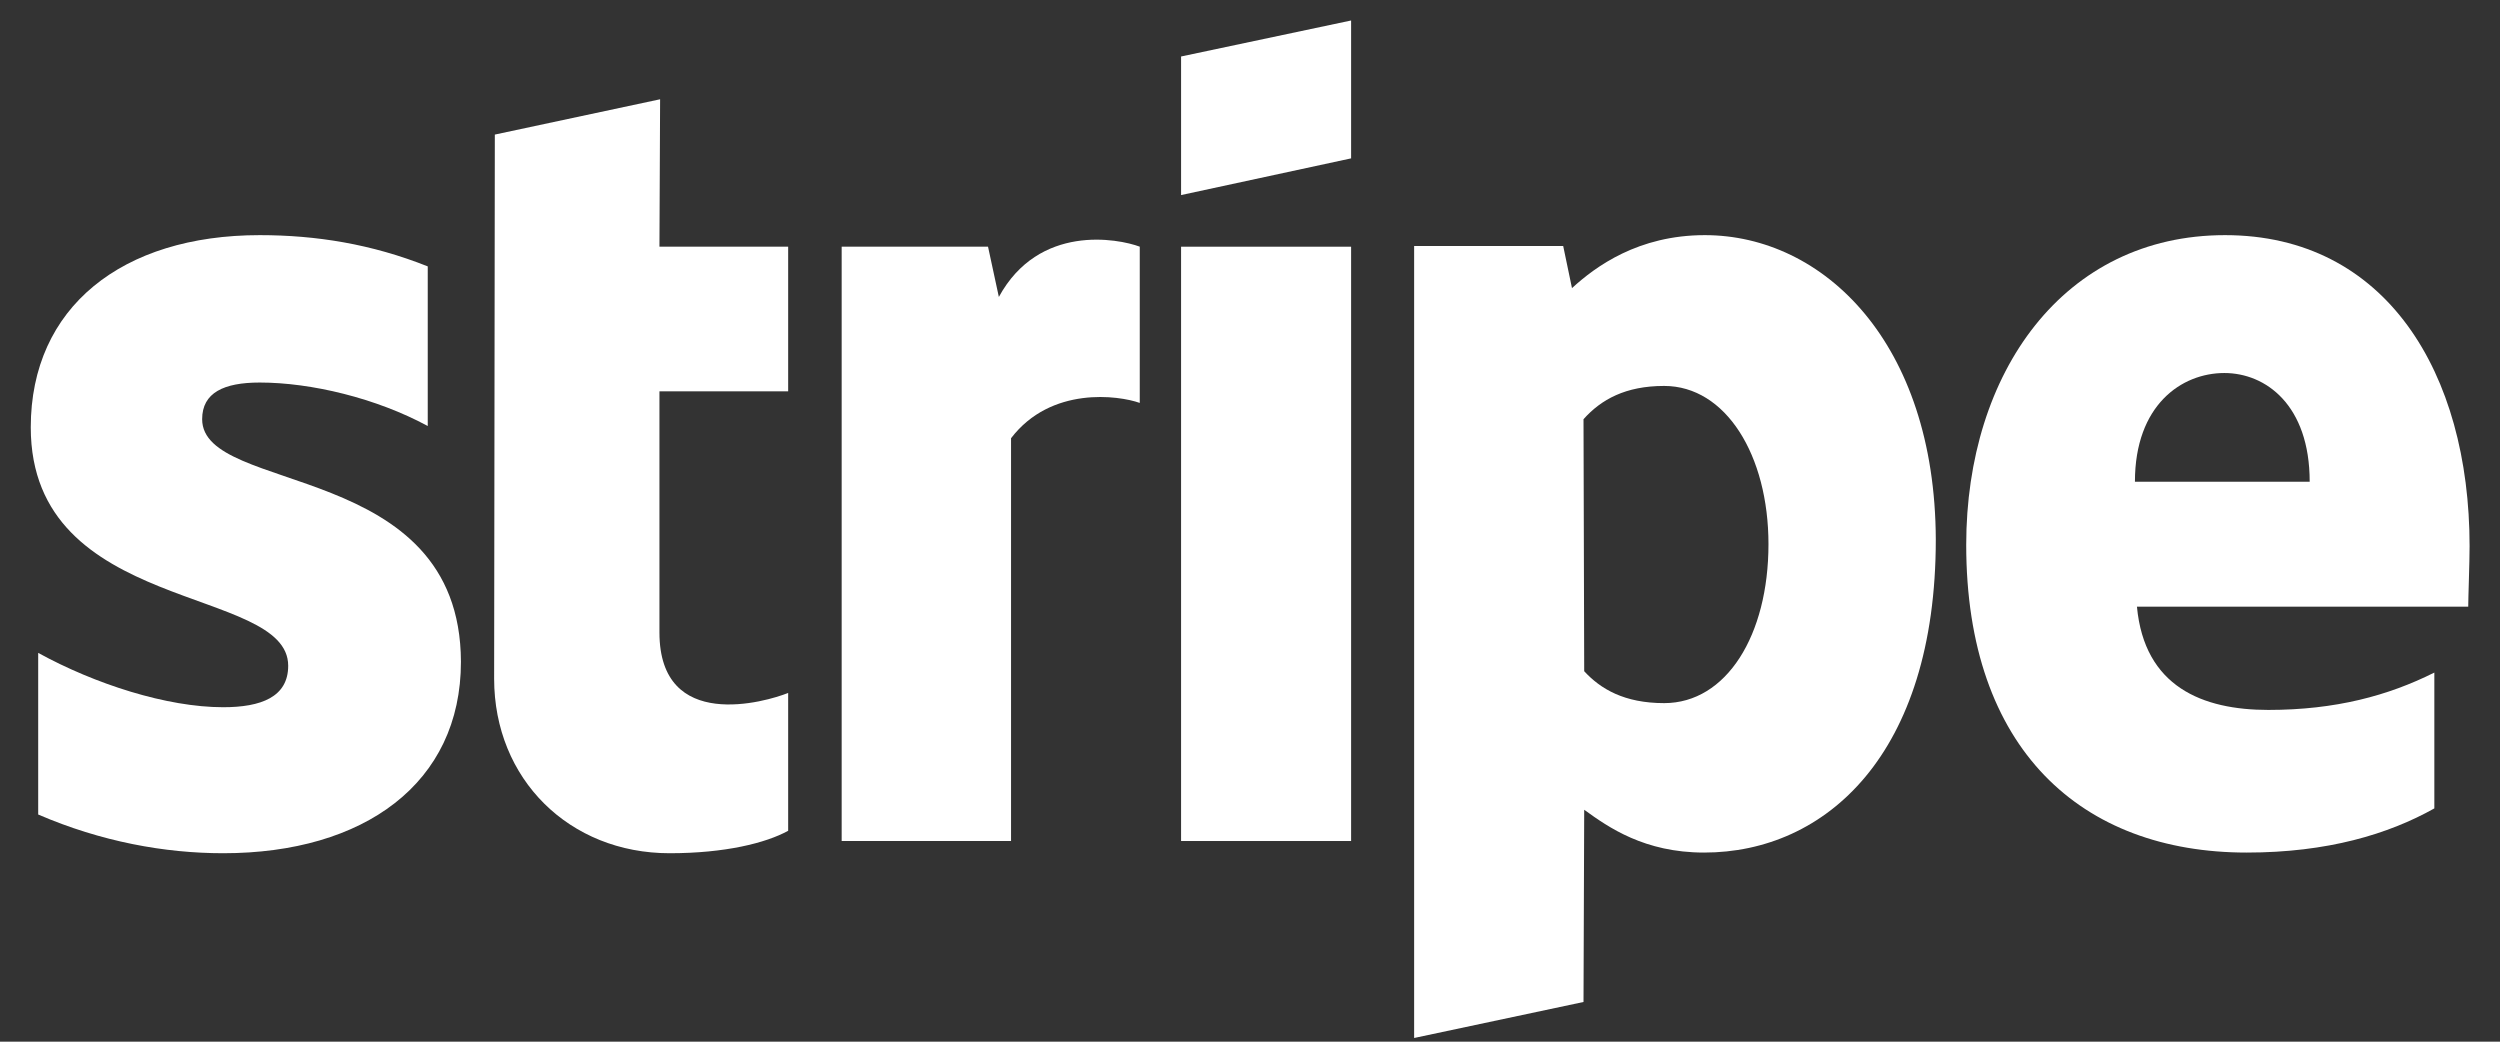
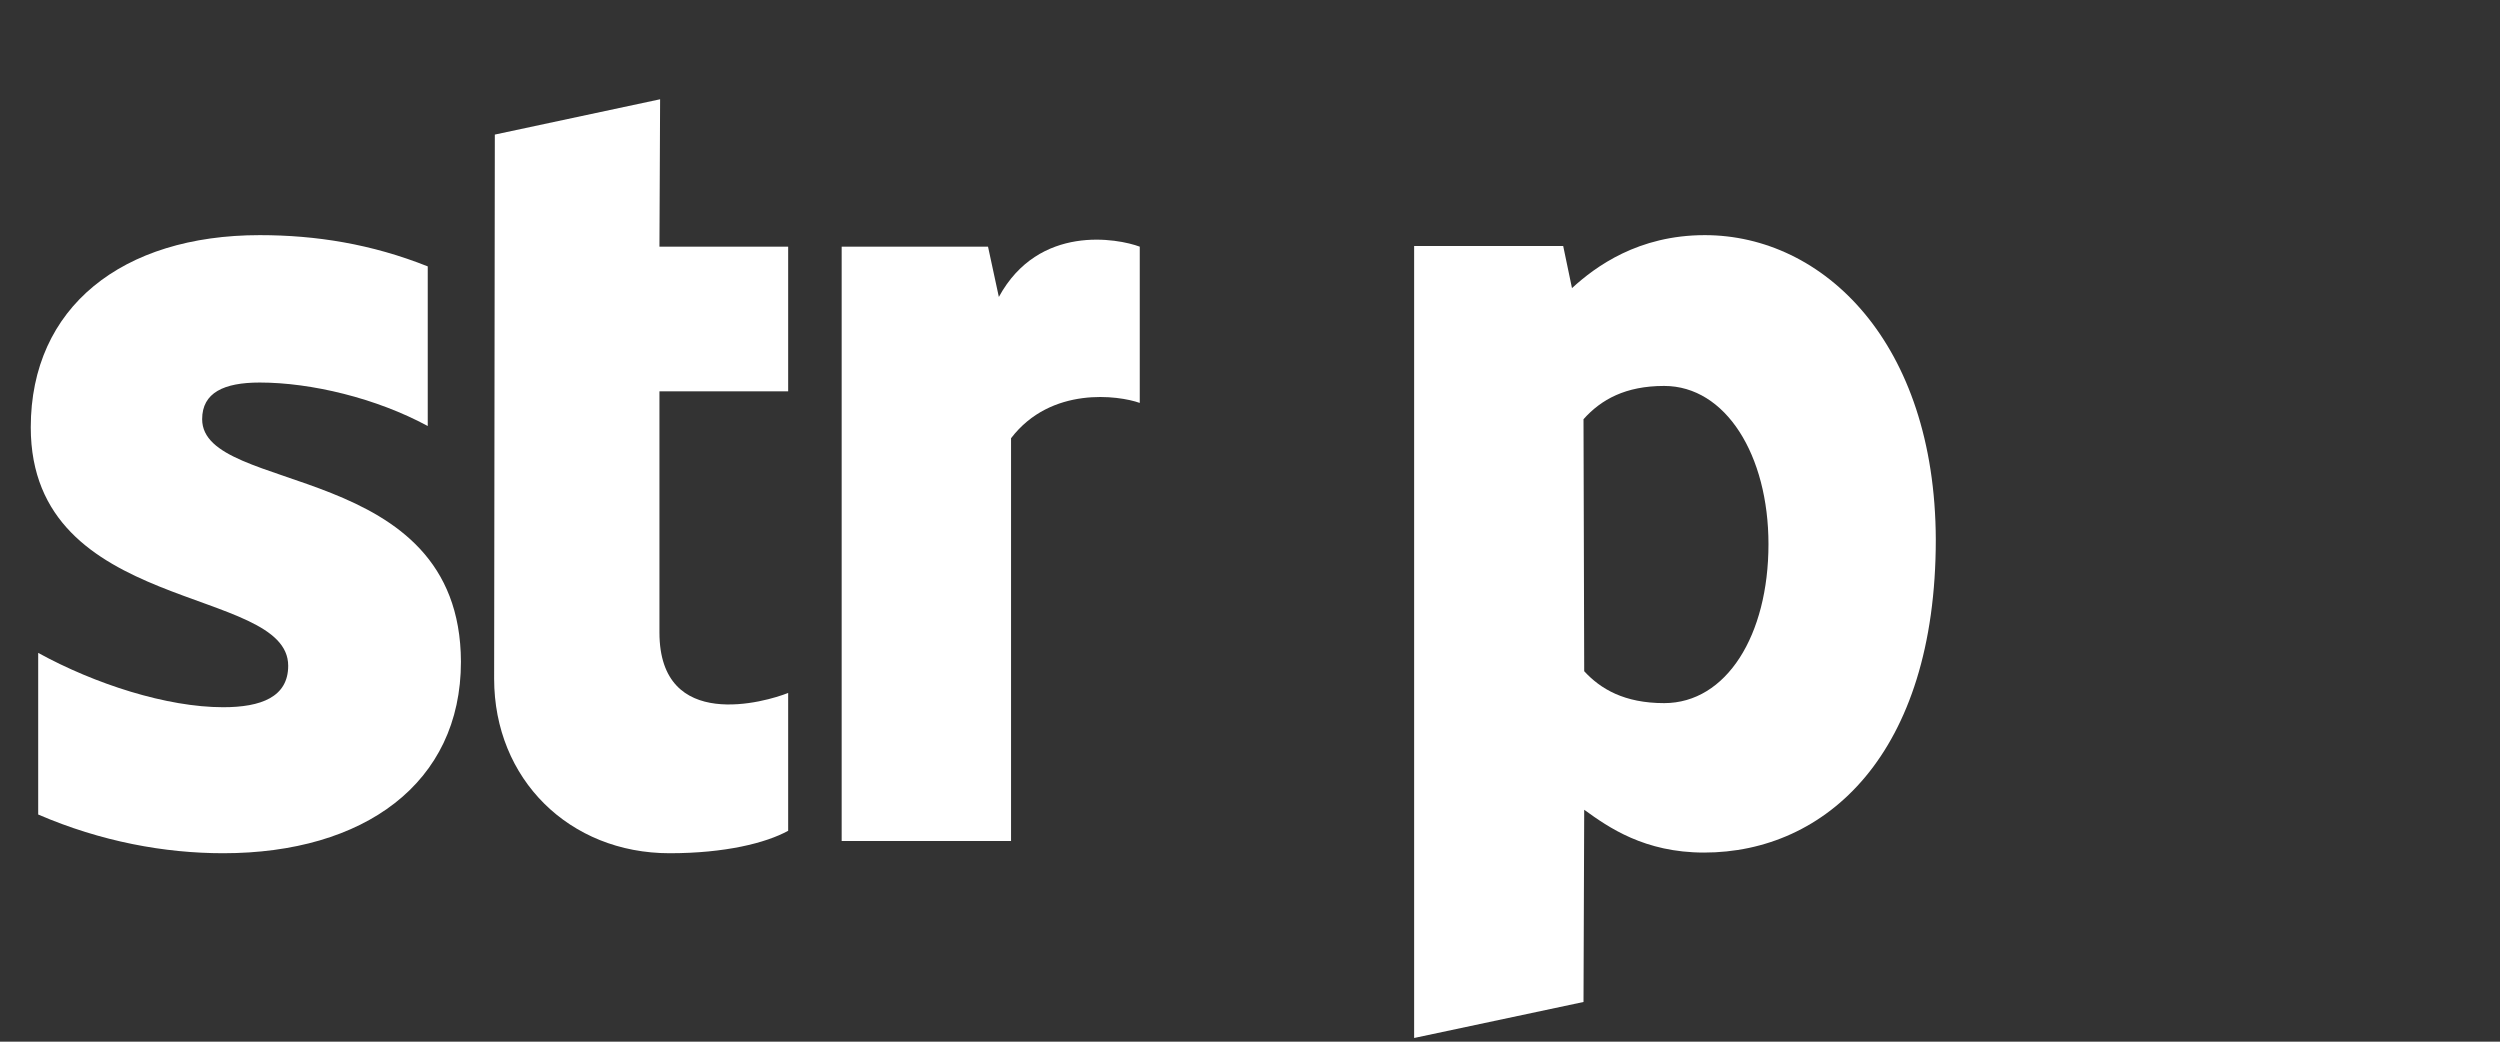
<svg xmlns="http://www.w3.org/2000/svg" width="72" height="30" viewBox="0 0 72 30" fill="none">
  <rect x="0" y="0" width="72" height="30" fill="#333333" stroke="none" />
-   <path fill-rule="evenodd" clip-rule="evenodd" d="M71.124 15.731C71.124 10.724 68.705 6.772 64.081 6.772C59.437 6.772 56.627 10.724 56.627 15.692C56.627 21.58 59.944 24.554 64.705 24.554C67.027 24.554 68.783 24.026 70.109 23.282V19.37C68.783 20.035 67.261 20.446 65.329 20.446C63.437 20.446 61.759 19.781 61.544 17.472H71.085C71.085 17.218 71.124 16.201 71.124 15.731ZM61.486 13.873C61.486 11.663 62.832 10.743 64.061 10.743C65.251 10.743 66.519 11.663 66.519 13.873H61.486Z" fill="white" />
  <path fill-rule="evenodd" clip-rule="evenodd" d="M49.098 6.772C47.186 6.772 45.956 7.672 45.273 8.298L45.02 7.085H40.727V29.894L45.605 28.857L45.625 23.321C46.327 23.83 47.361 24.554 49.078 24.554C52.571 24.554 55.751 21.737 55.751 15.536C55.731 9.863 52.512 6.772 49.098 6.772ZM47.927 20.25C46.776 20.25 46.093 19.839 45.625 19.331L45.605 12.073C46.112 11.506 46.815 11.115 47.927 11.115C49.703 11.115 50.932 13.11 50.932 15.673C50.932 18.294 49.722 20.25 47.927 20.25Z" fill="white" />
-   <path fill-rule="evenodd" clip-rule="evenodd" d="M34.015 5.618L38.912 4.561V0.59L34.015 1.627V5.618Z" fill="white" />
-   <path d="M38.912 7.105H34.015V24.221H38.912V7.105Z" fill="white" />
  <path fill-rule="evenodd" clip-rule="evenodd" d="M28.767 8.552L28.455 7.104H24.24V24.221H29.118V12.621C30.269 11.115 32.22 11.388 32.825 11.604V7.104C32.201 6.87 29.918 6.439 28.767 8.552Z" fill="white" />
  <path fill-rule="evenodd" clip-rule="evenodd" d="M19.011 2.859L14.251 3.876L14.231 19.545C14.231 22.44 16.397 24.573 19.284 24.573C20.884 24.573 22.055 24.279 22.699 23.927V19.956C22.074 20.21 18.992 21.11 18.992 18.215V11.271H22.699V7.104H18.992L19.011 2.859Z" fill="white" />
  <path fill-rule="evenodd" clip-rule="evenodd" d="M5.822 12.073C5.822 11.31 6.446 11.017 7.48 11.017C8.963 11.017 10.836 11.467 12.319 12.269V7.672C10.7 7.027 9.1 6.772 7.48 6.772C3.52 6.772 0.886 8.846 0.886 12.308C0.886 17.707 8.3 16.846 8.3 19.174C8.3 20.074 7.519 20.368 6.427 20.368C4.807 20.368 2.739 19.703 1.1 18.803V23.458C2.915 24.241 4.749 24.573 6.427 24.573C10.485 24.573 13.275 22.558 13.275 19.057C13.256 13.228 5.822 14.264 5.822 12.073Z" fill="white" />
</svg>